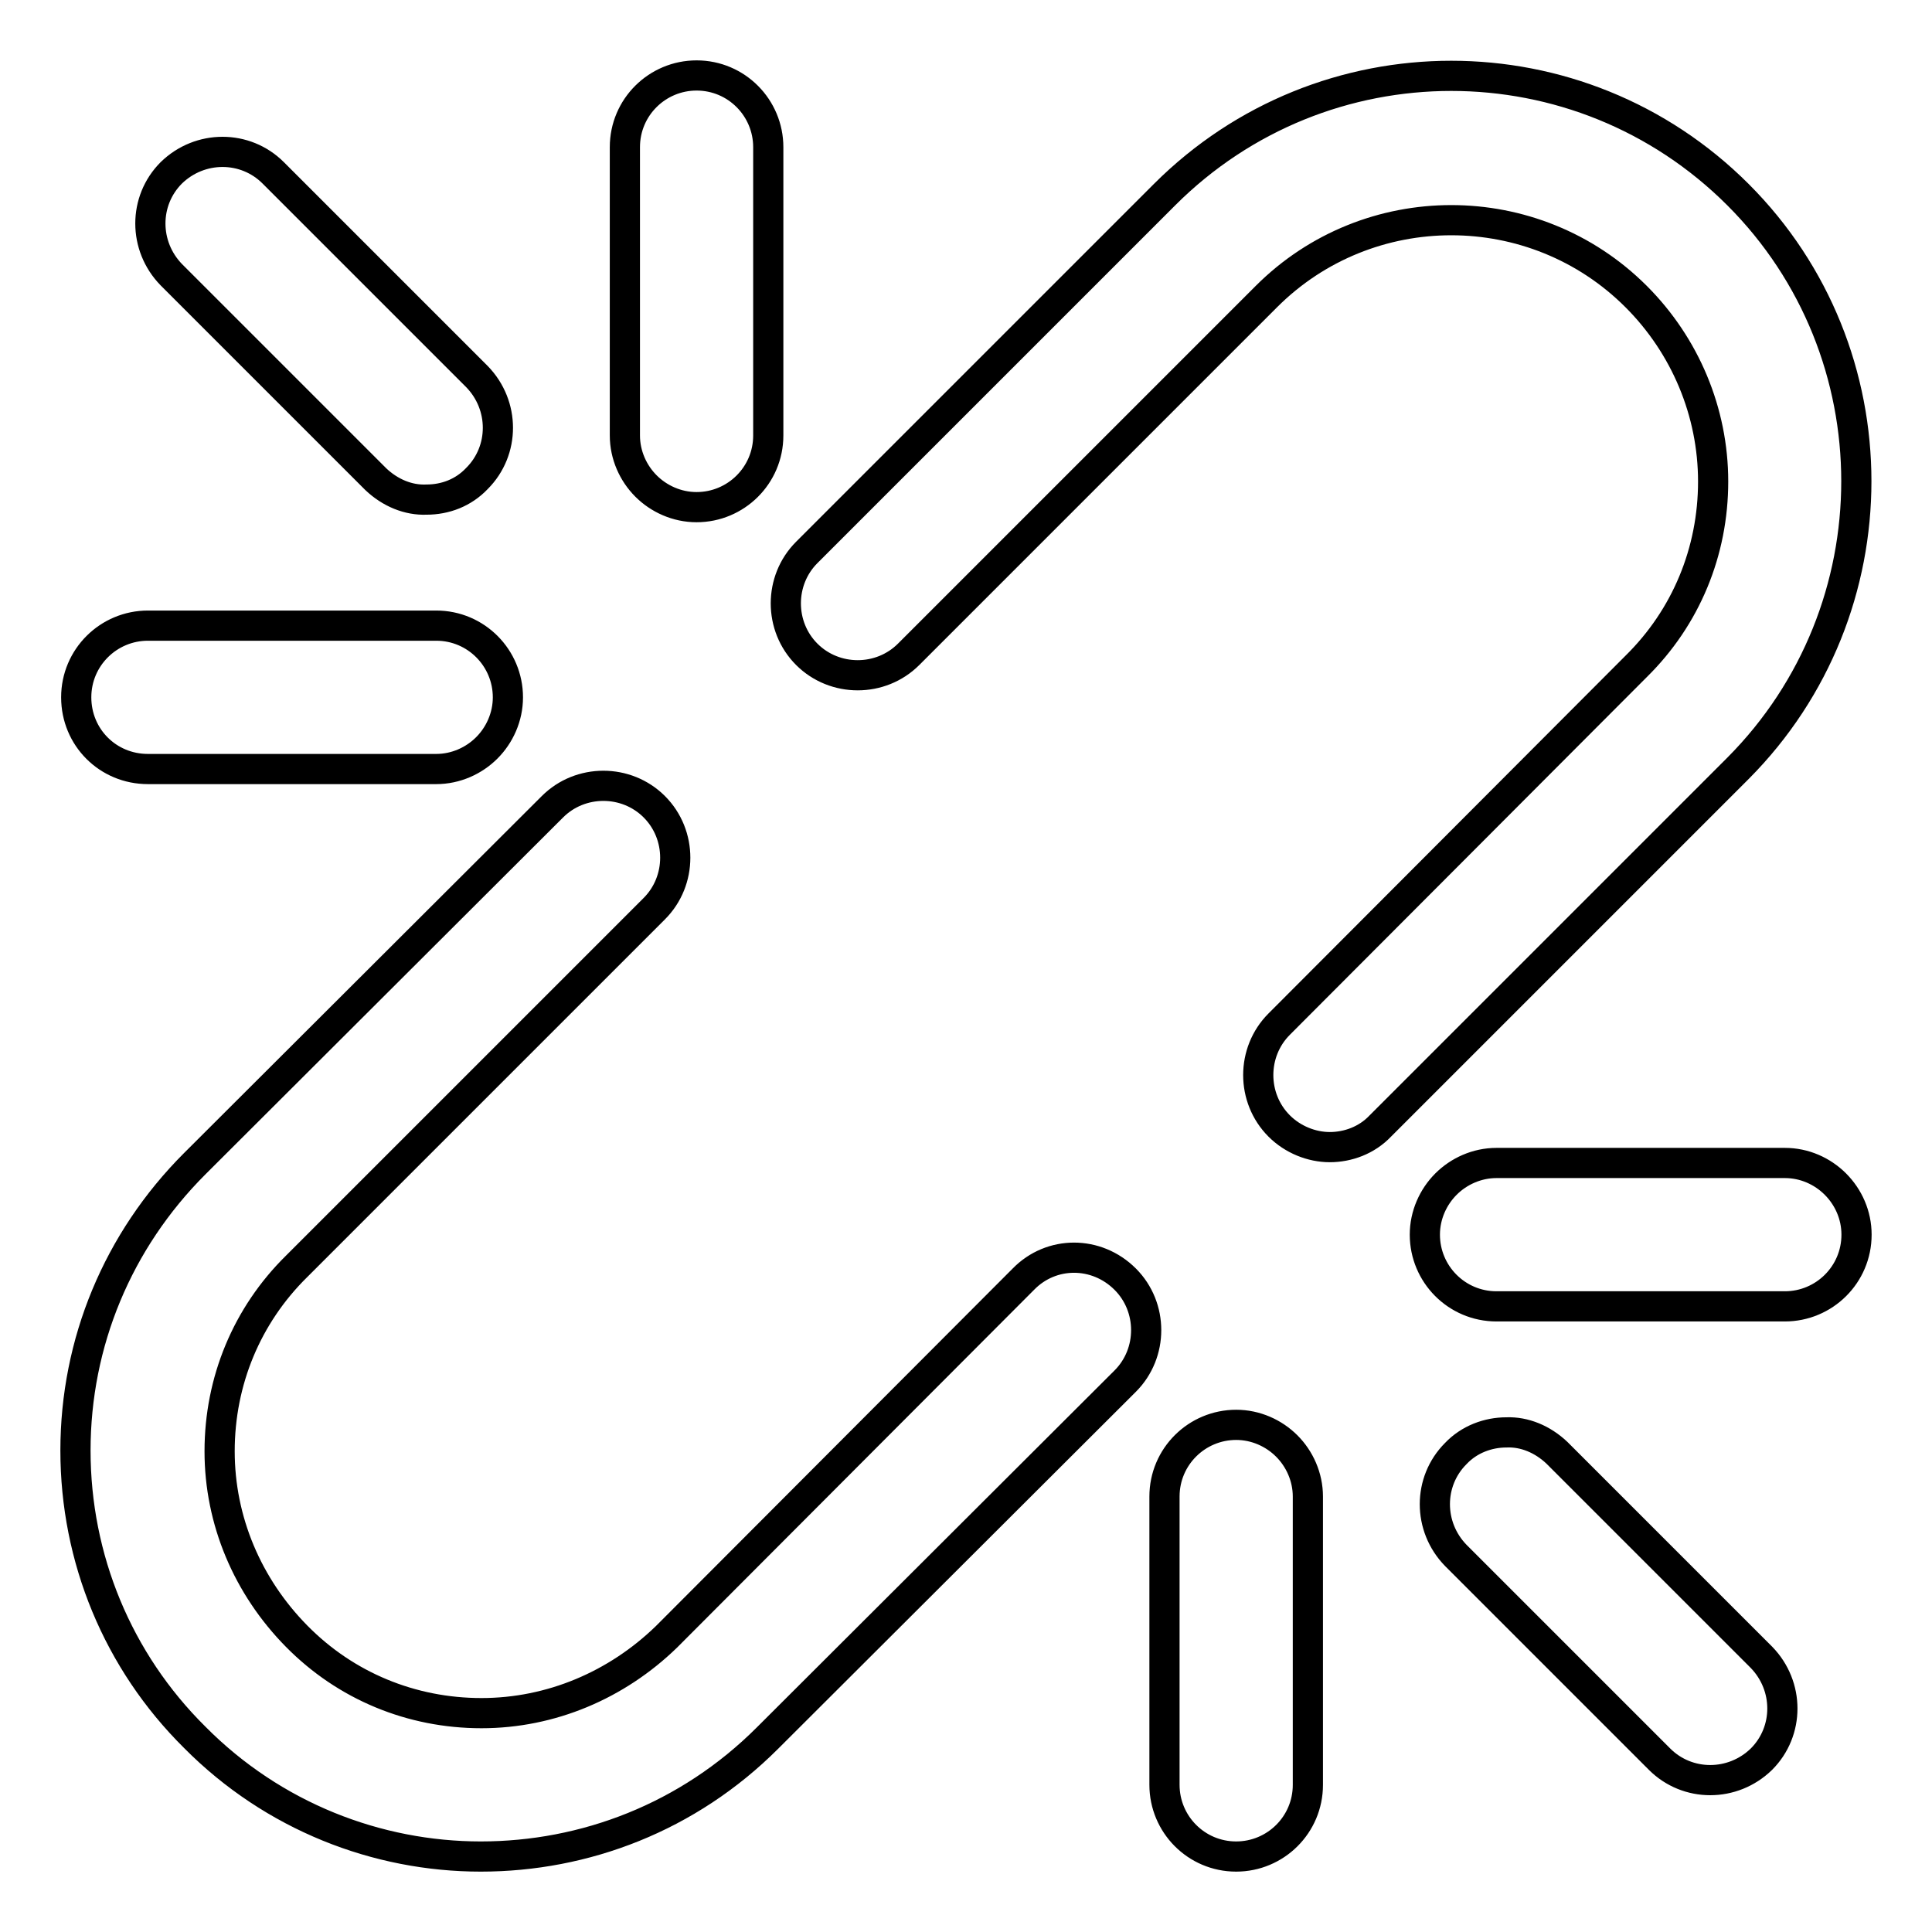
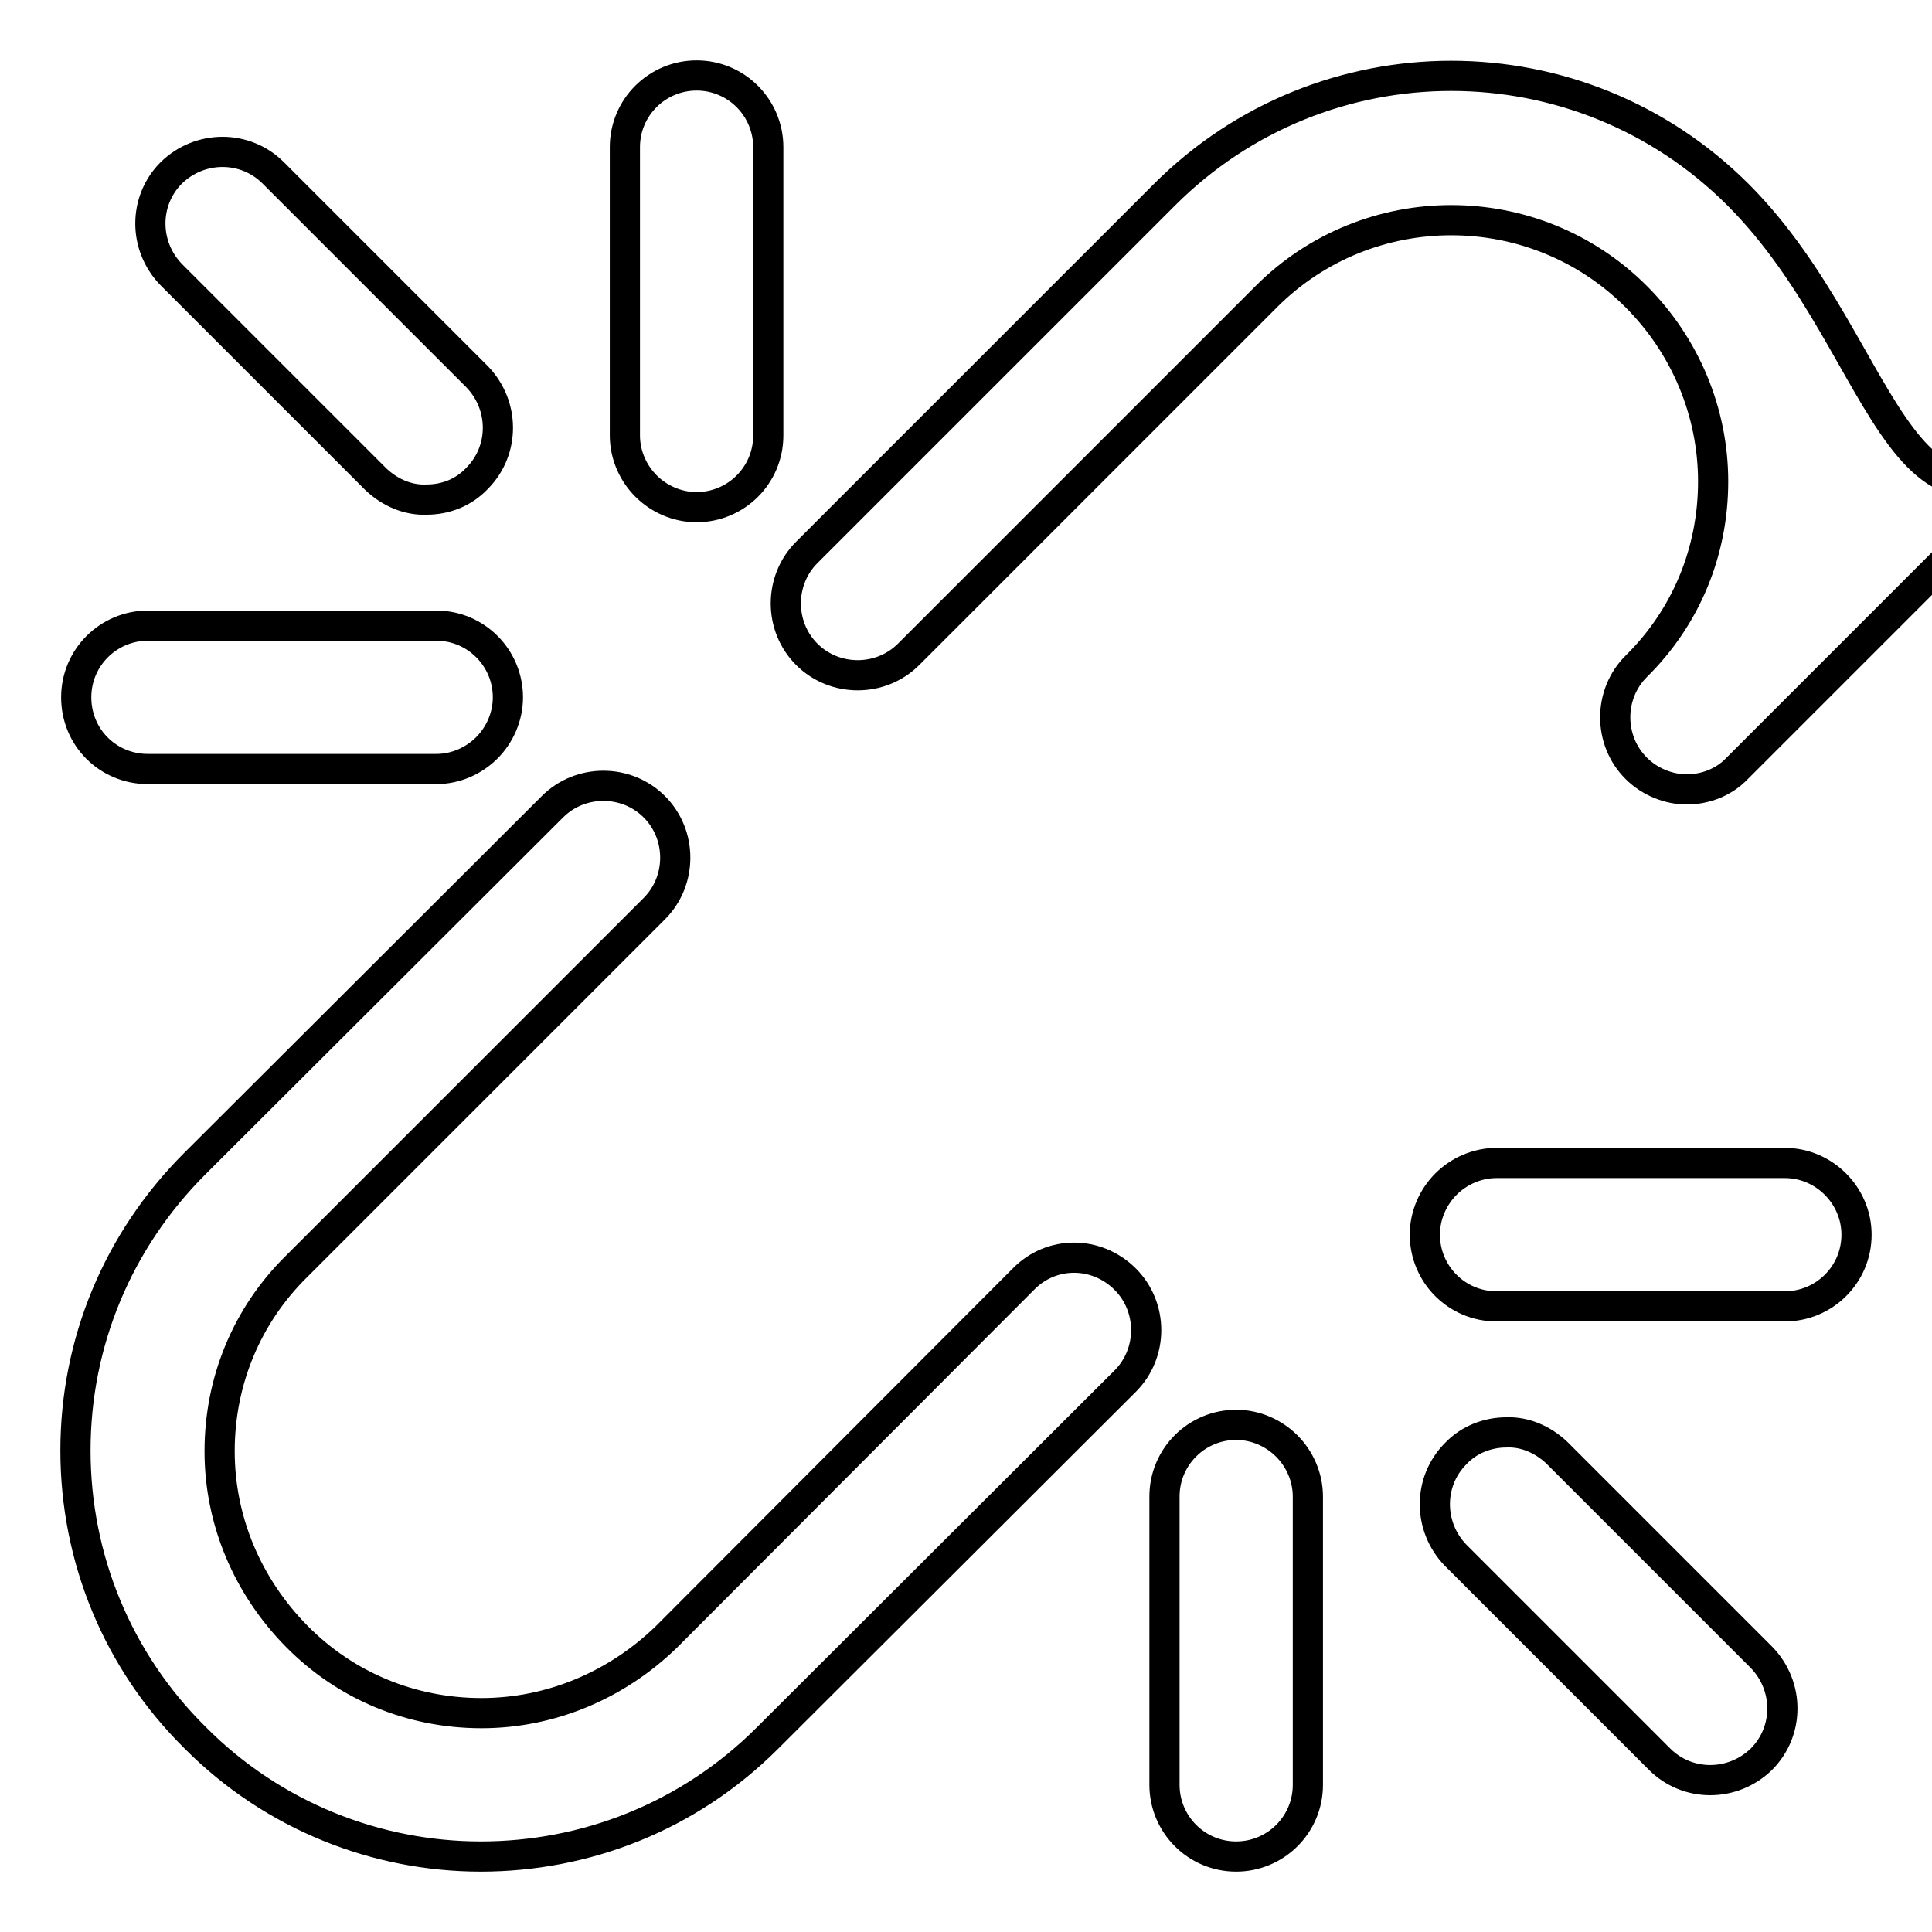
<svg xmlns="http://www.w3.org/2000/svg" version="1.1" x="0px" y="0px" viewBox="0 0 256 256" enable-background="new 0 0 256 256" xml:space="preserve">
  <g>
-     <path stroke-width="4" fill-opacity="0" stroke="#000000" d="M230.3,25.8c-21-21-55-21-76,0l-47.4,47.4c-3.7,3.7-3.7,9.8,0,13.5c3.7,3.7,9.8,3.7,13.5,0l47.4-47.4 c13.5-13.5,35.5-13.5,49,0c6.5,6.5,10.2,15.3,10.2,24.5c0,9.3-3.6,18-10.2,24.5l-47.3,47.4c-3.7,3.7-3.7,9.8,0,13.5 c1.8,1.8,4.3,2.8,6.7,2.8c2.4,0,4.9-0.9,6.7-2.8l47.4-47.4C251.2,80.8,251.2,46.7,230.3,25.8z M92.3,67.2c5.2,0,9.5-4.2,9.5-9.5 l0-38.2c0-5.2-4.2-9.5-9.5-9.5c-5.2,0-9.5,4.2-9.5,9.5v38.2c0,2.6,1.1,5,2.8,6.7C87.3,66.1,89.7,67.2,92.3,67.2z M206.3,192.5 c-1.9-1.8-4.3-2.8-6.7-2.7c-2.4,0-4.9,0.9-6.7,2.8c-3.7,3.7-3.7,9.7,0,13.5l27,27c3.7,3.7,9.7,3.7,13.5,0c3.7-3.7,3.7-9.7,0-13.5 L206.3,192.5z M236.5,154.1h-38.2c-2.6,0-5,1.1-6.7,2.8c-1.7,1.7-2.8,4.1-2.8,6.7c0,5.2,4.2,9.5,9.5,9.5l38.2,0 c5.2,0,9.5-4.2,9.5-9.5C246,158.4,241.7,154.1,236.5,154.1L236.5,154.1z M163.8,188.8c-5.2,0-9.5,4.2-9.5,9.5l0,38.2 c0,5.2,4.2,9.5,9.5,9.5c5.2,0,9.5-4.2,9.5-9.5v-38.2c0-2.6-1.1-5-2.8-6.7C168.8,189.9,166.4,188.8,163.8,188.8L163.8,188.8z  M135.6,169.5l-47.3,47.4C81.7,223.3,73,227,63.8,227c-9.3,0-18-3.6-24.5-10.2c-6.5-6.6-10.2-15.3-10.2-24.5 c0-9.3,3.6-18,10.2-24.5l47.4-47.4c3.7-3.7,3.7-9.8,0-13.5c-3.7-3.7-9.8-3.7-13.5,0l-47.4,47.3c-10.2,10.2-15.8,23.7-15.8,38 s5.6,27.9,15.8,38C36.2,240.7,50,246,63.7,246c13.8,0,27.5-5.2,38-15.7l47.4-47.3c3.7-3.7,3.7-9.8,0-13.5 C145.3,165.7,139.3,165.7,135.6,169.5z M49.8,63.5c1.9,1.8,4.3,2.8,6.7,2.7c2.5,0,4.9-0.9,6.7-2.8c3.7-3.7,3.7-9.7,0-13.5l-27-27 c-3.7-3.7-9.7-3.7-13.5,0c-3.7,3.7-3.7,9.7,0,13.5L49.8,63.5z M19.6,101.9h38.2c2.6,0,5-1.1,6.7-2.8c1.7-1.7,2.8-4.1,2.8-6.7 c0-5.2-4.2-9.5-9.5-9.5l-38.2,0c-5.2,0-9.5,4.2-9.5,9.5C10.1,97.7,14.3,101.9,19.6,101.9z" />
+     <path stroke-width="4" fill-opacity="0" stroke="#000000" d="M230.3,25.8c-21-21-55-21-76,0l-47.4,47.4c-3.7,3.7-3.7,9.8,0,13.5c3.7,3.7,9.8,3.7,13.5,0l47.4-47.4 c13.5-13.5,35.5-13.5,49,0c6.5,6.5,10.2,15.3,10.2,24.5c0,9.3-3.6,18-10.2,24.5c-3.7,3.7-3.7,9.8,0,13.5 c1.8,1.8,4.3,2.8,6.7,2.8c2.4,0,4.9-0.9,6.7-2.8l47.4-47.4C251.2,80.8,251.2,46.7,230.3,25.8z M92.3,67.2c5.2,0,9.5-4.2,9.5-9.5 l0-38.2c0-5.2-4.2-9.5-9.5-9.5c-5.2,0-9.5,4.2-9.5,9.5v38.2c0,2.6,1.1,5,2.8,6.7C87.3,66.1,89.7,67.2,92.3,67.2z M206.3,192.5 c-1.9-1.8-4.3-2.8-6.7-2.7c-2.4,0-4.9,0.9-6.7,2.8c-3.7,3.7-3.7,9.7,0,13.5l27,27c3.7,3.7,9.7,3.7,13.5,0c3.7-3.7,3.7-9.7,0-13.5 L206.3,192.5z M236.5,154.1h-38.2c-2.6,0-5,1.1-6.7,2.8c-1.7,1.7-2.8,4.1-2.8,6.7c0,5.2,4.2,9.5,9.5,9.5l38.2,0 c5.2,0,9.5-4.2,9.5-9.5C246,158.4,241.7,154.1,236.5,154.1L236.5,154.1z M163.8,188.8c-5.2,0-9.5,4.2-9.5,9.5l0,38.2 c0,5.2,4.2,9.5,9.5,9.5c5.2,0,9.5-4.2,9.5-9.5v-38.2c0-2.6-1.1-5-2.8-6.7C168.8,189.9,166.4,188.8,163.8,188.8L163.8,188.8z  M135.6,169.5l-47.3,47.4C81.7,223.3,73,227,63.8,227c-9.3,0-18-3.6-24.5-10.2c-6.5-6.6-10.2-15.3-10.2-24.5 c0-9.3,3.6-18,10.2-24.5l47.4-47.4c3.7-3.7,3.7-9.8,0-13.5c-3.7-3.7-9.8-3.7-13.5,0l-47.4,47.3c-10.2,10.2-15.8,23.7-15.8,38 s5.6,27.9,15.8,38C36.2,240.7,50,246,63.7,246c13.8,0,27.5-5.2,38-15.7l47.4-47.3c3.7-3.7,3.7-9.8,0-13.5 C145.3,165.7,139.3,165.7,135.6,169.5z M49.8,63.5c1.9,1.8,4.3,2.8,6.7,2.7c2.5,0,4.9-0.9,6.7-2.8c3.7-3.7,3.7-9.7,0-13.5l-27-27 c-3.7-3.7-9.7-3.7-13.5,0c-3.7,3.7-3.7,9.7,0,13.5L49.8,63.5z M19.6,101.9h38.2c2.6,0,5-1.1,6.7-2.8c1.7-1.7,2.8-4.1,2.8-6.7 c0-5.2-4.2-9.5-9.5-9.5l-38.2,0c-5.2,0-9.5,4.2-9.5,9.5C10.1,97.7,14.3,101.9,19.6,101.9z" />
  </g>
</svg>